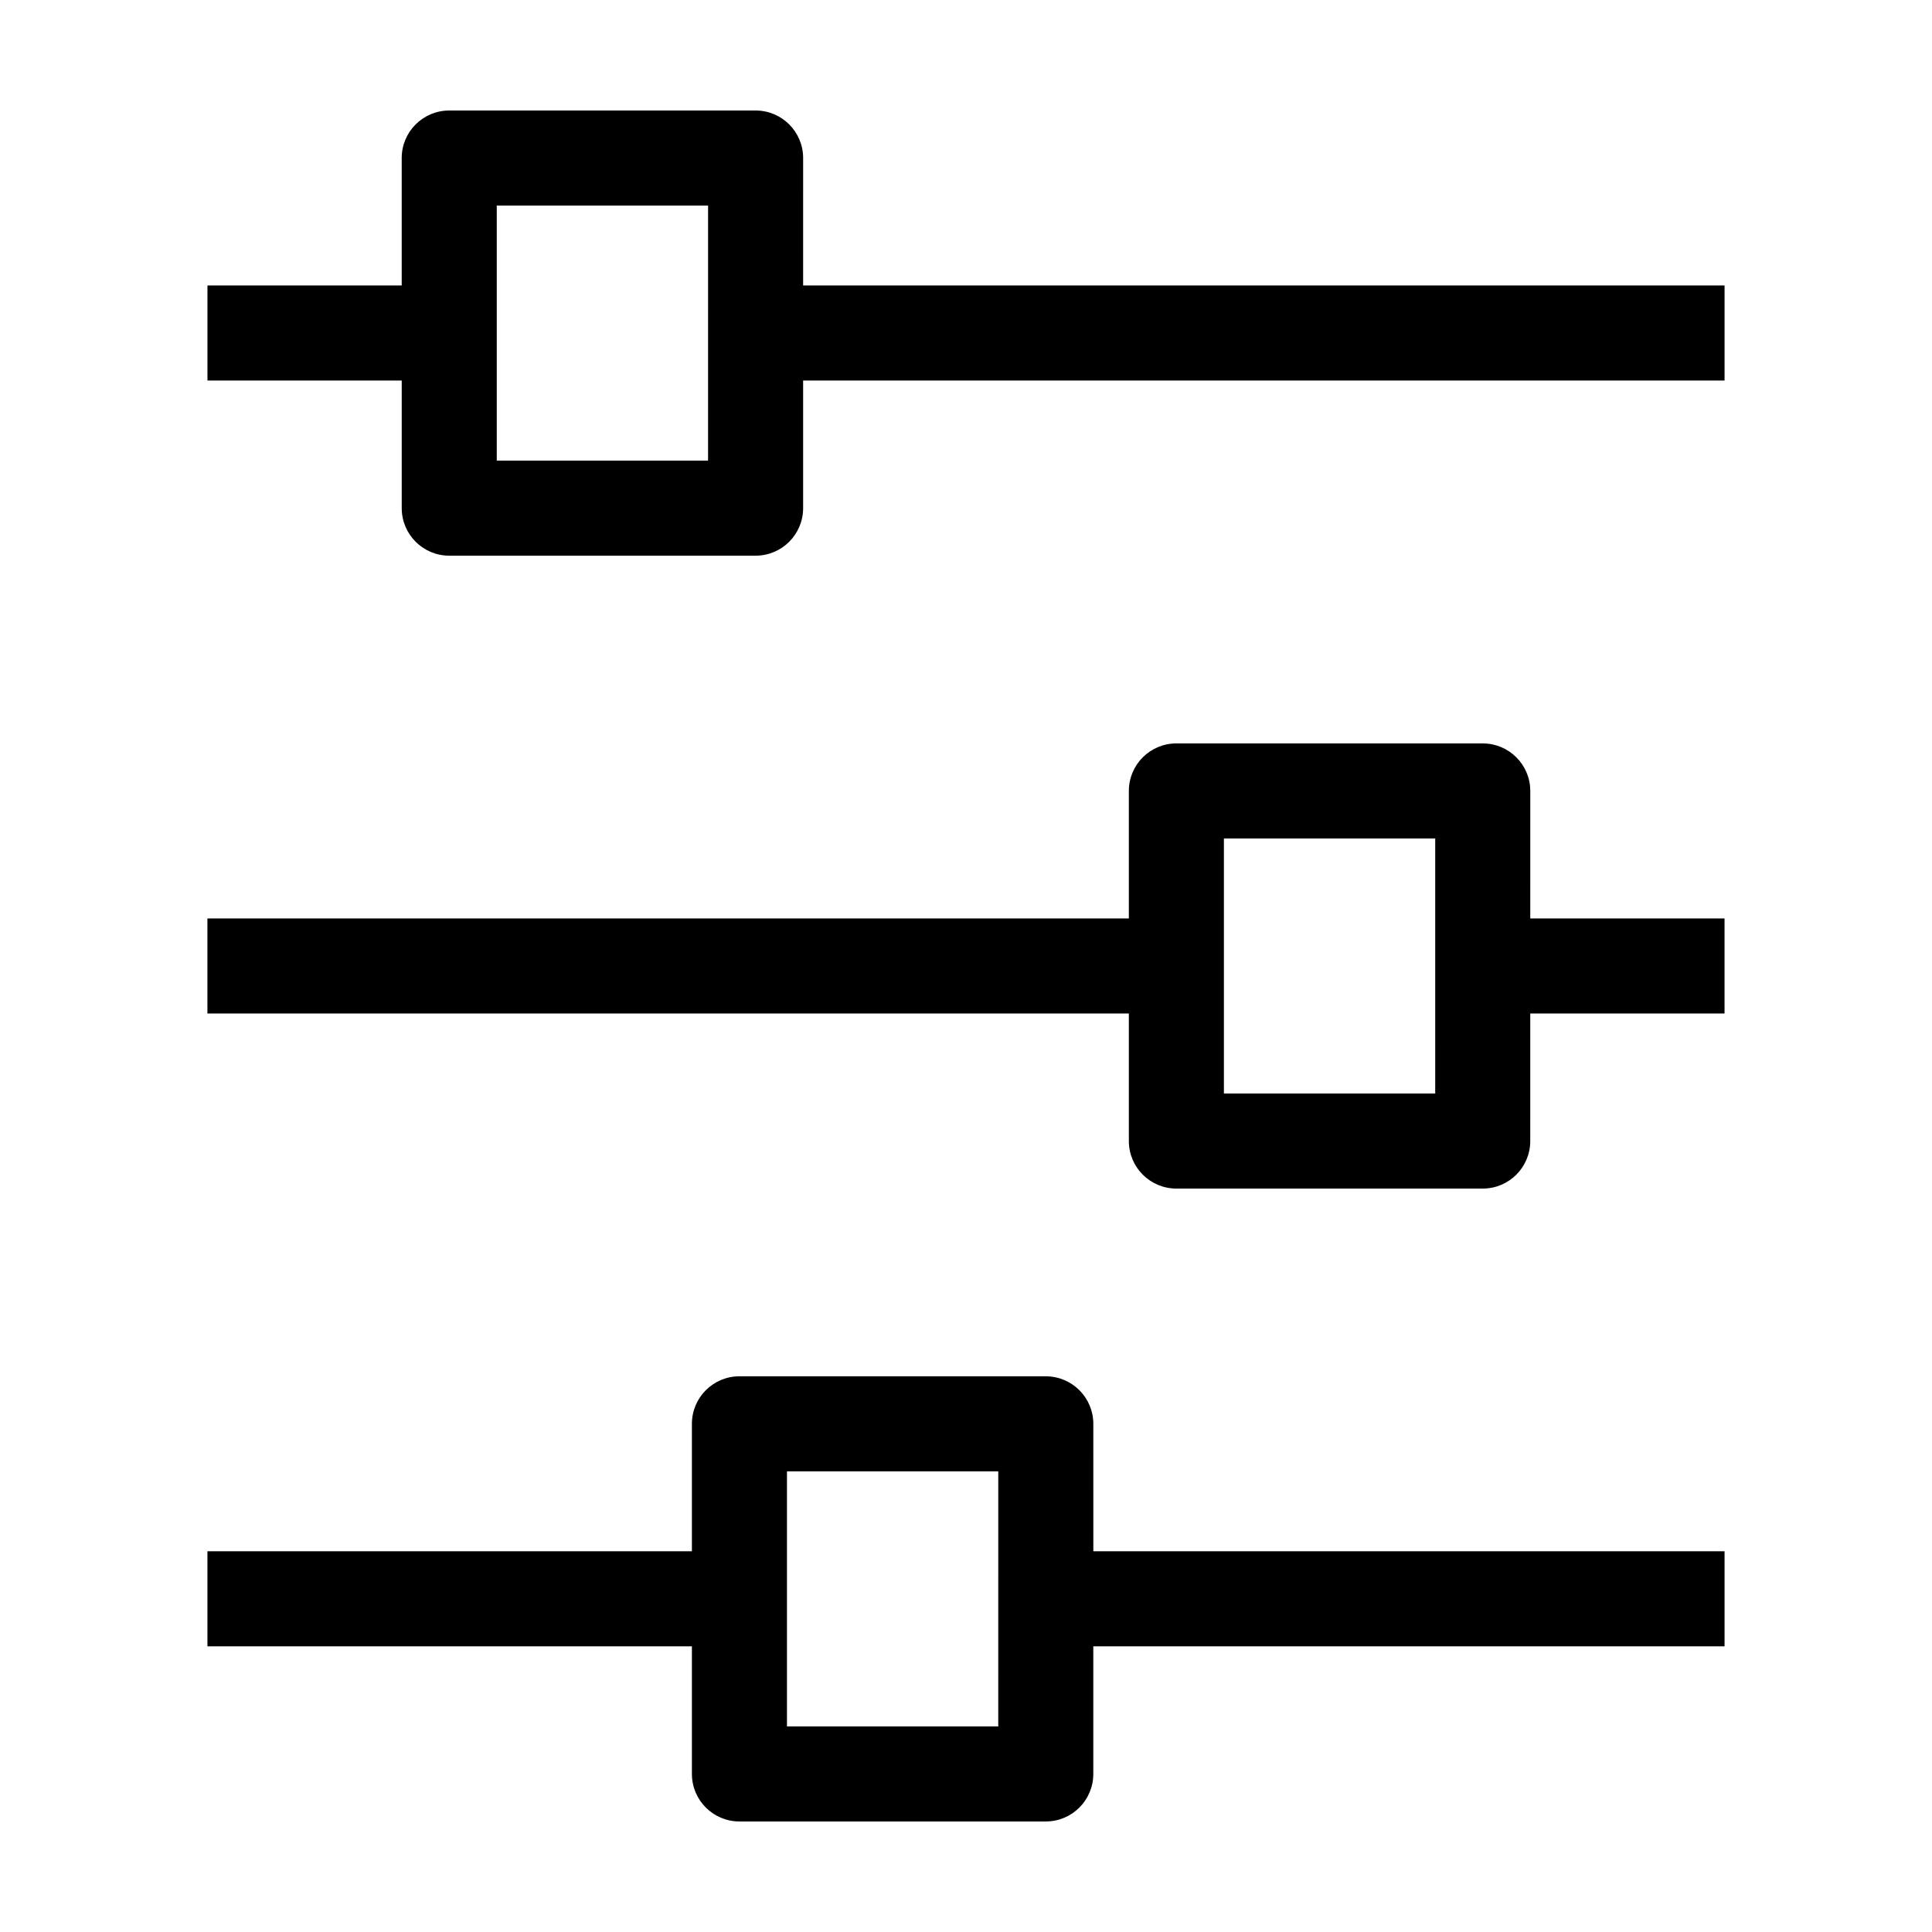
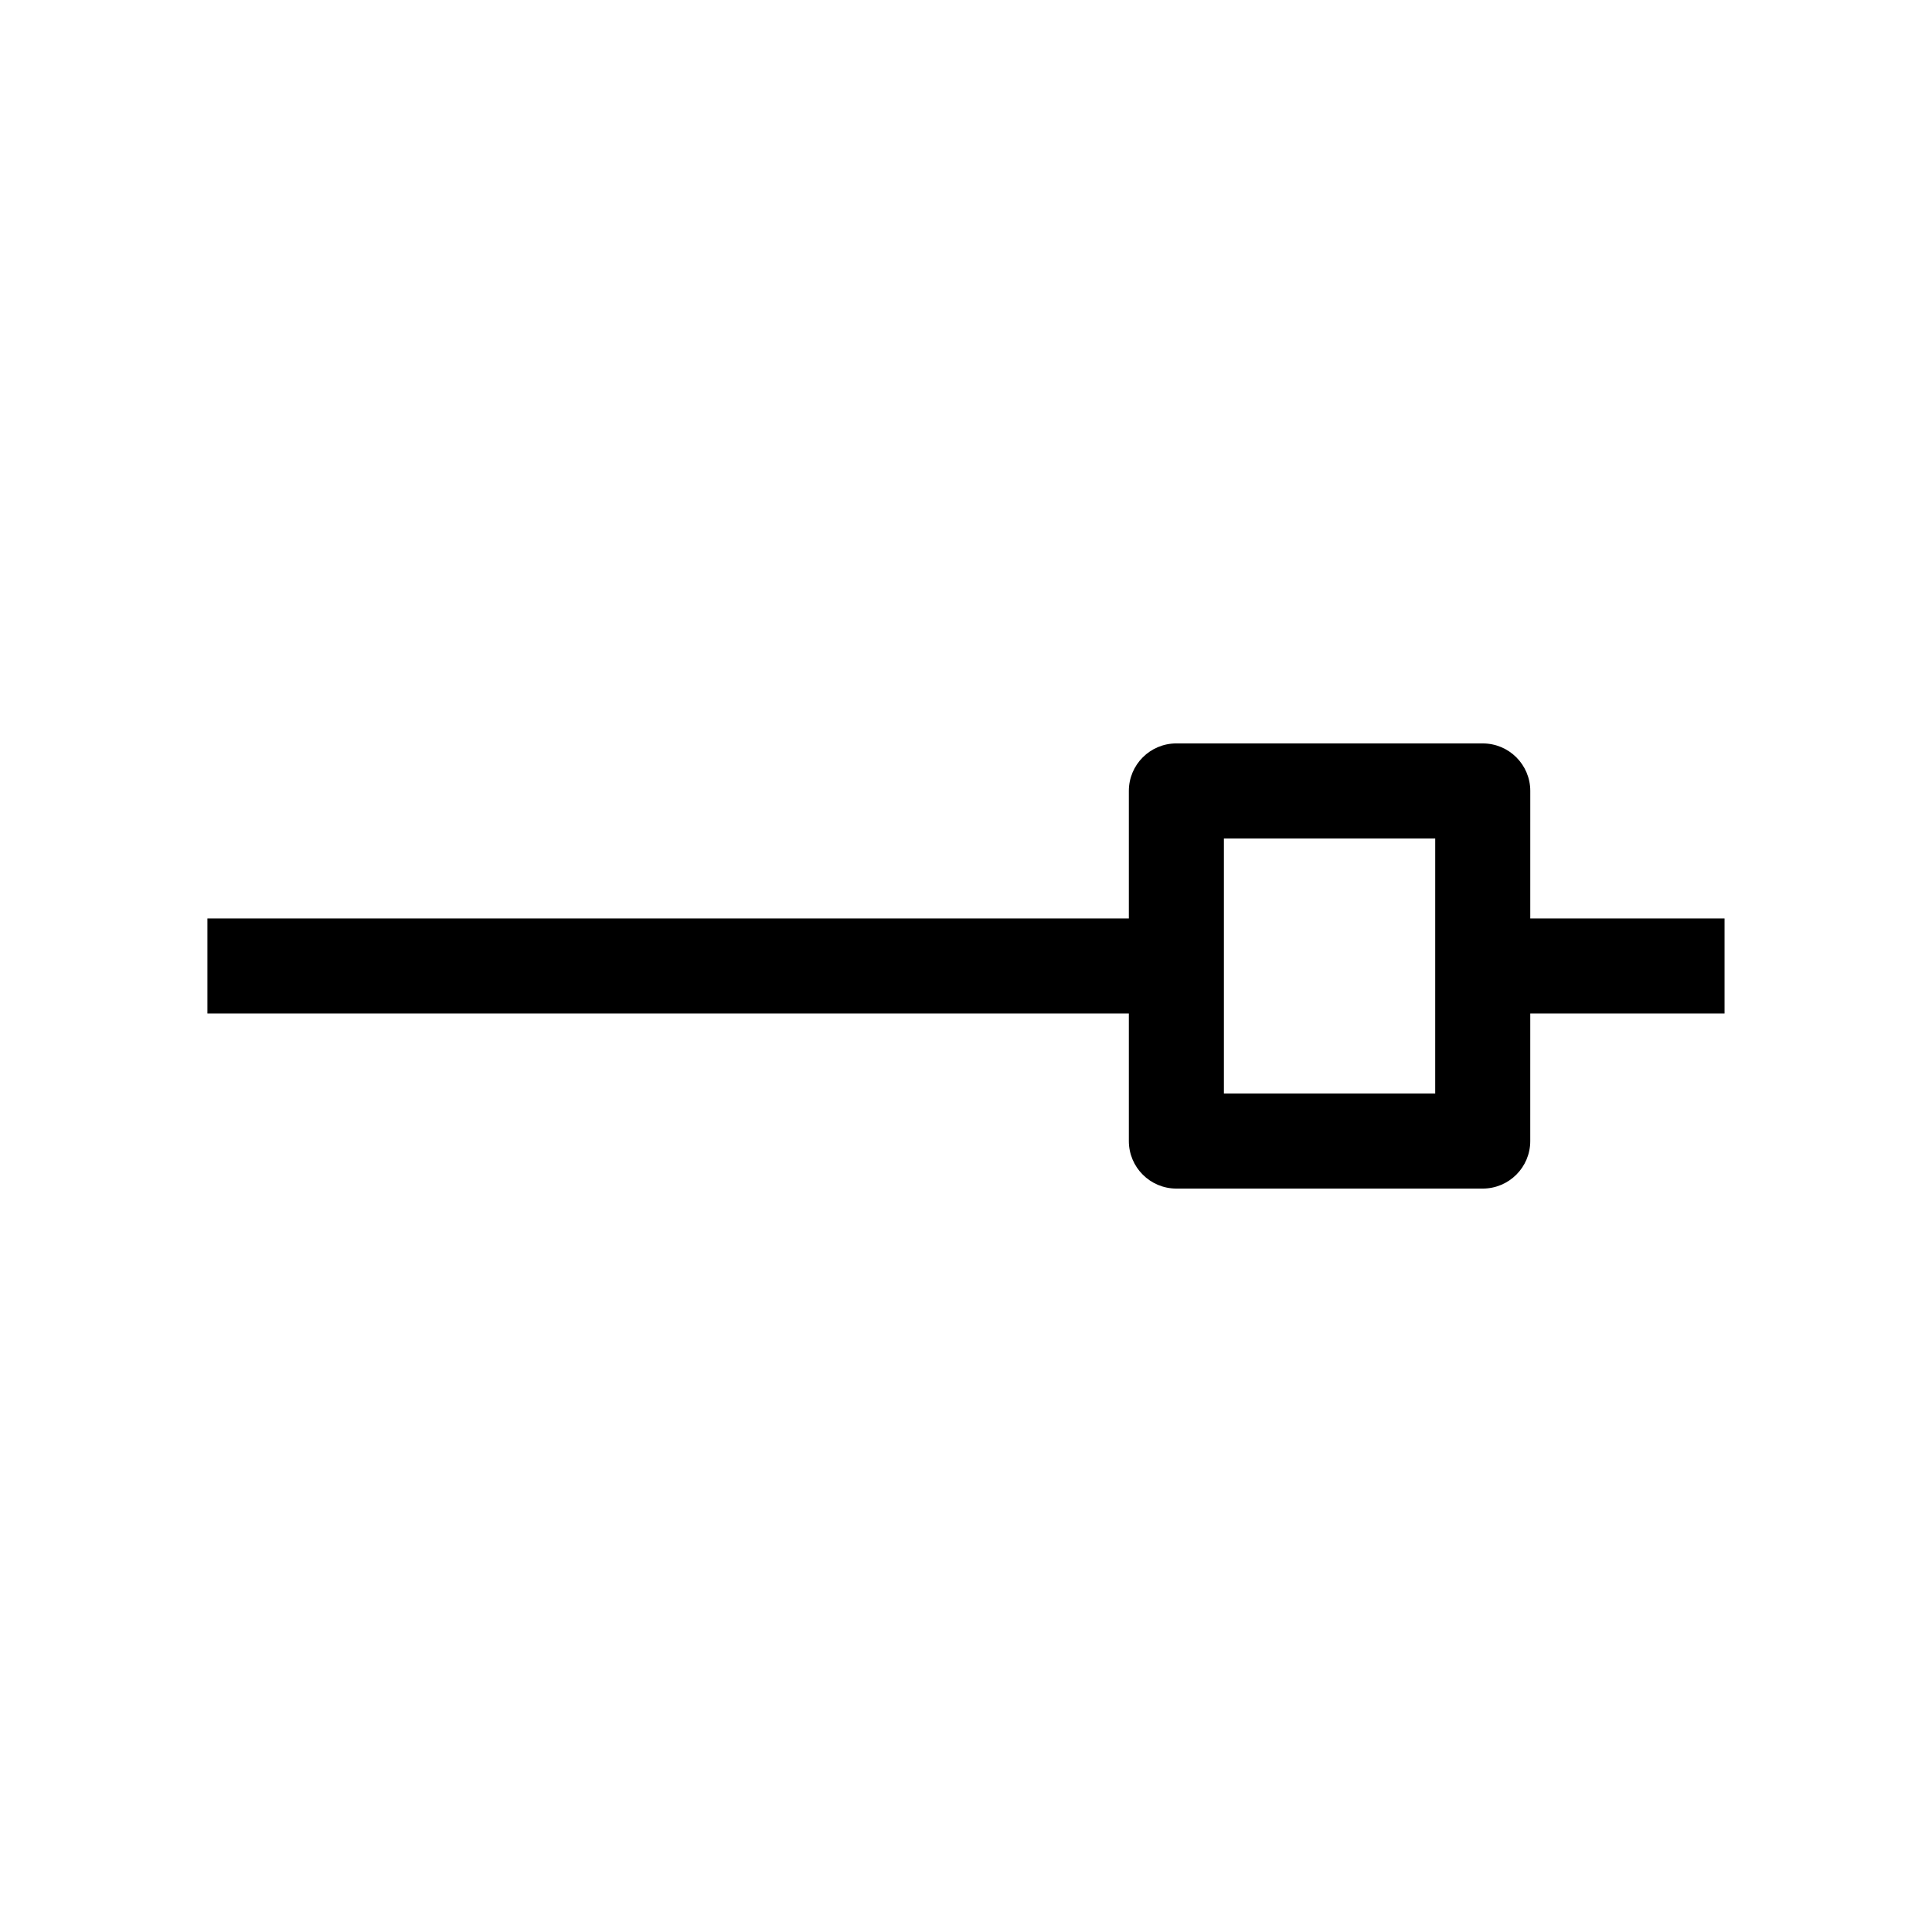
<svg xmlns="http://www.w3.org/2000/svg" fill="#000000" width="800px" height="800px" version="1.1" viewBox="144 144 512 512">
  <g>
-     <path d="m356.84 185.88c0-6.957-5.637-12.594-12.594-12.594h-81.195c-6.957 0-12.594 5.637-12.594 12.594v33.77h-51.48v25.191h51.484v33.824c0 6.957 5.637 12.594 12.594 12.594h81.188c6.957 0 12.594-5.637 12.594-12.594v-33.824h244.19v-25.191h-244.19zm-25.188 80.191h-56.004v-67.594h56l-0.004 67.594z" />
    <path d="m549.54 353.61c0-6.957-5.637-12.594-12.594-12.594l-81.195-0.004c-6.957 0-12.594 5.637-12.594 12.594v33.797h-244.19v25.191h244.19v33.797c0 6.957 5.637 12.594 12.594 12.594h81.188c6.957 0 12.594-5.637 12.594-12.594l0.004-33.797h51.484v-25.191h-51.484zm-25.188 80.184h-56.004v-67.59h56l-0.004 67.59z" />
-     <path d="m433.74 521.33c0-6.957-5.637-12.594-12.594-12.594l-81.191-0.004c-6.957 0-12.594 5.637-12.594 12.594v33.773l-128.39 0.004v25.191h128.39v33.82c0 6.957 5.637 12.594 12.594 12.594h81.188c6.957 0 12.594-5.637 12.594-12.594v-33.82h167.29v-25.191h-167.28zm-25.191 80.191h-55.996v-67.598h56z" />
  </g>
</svg>